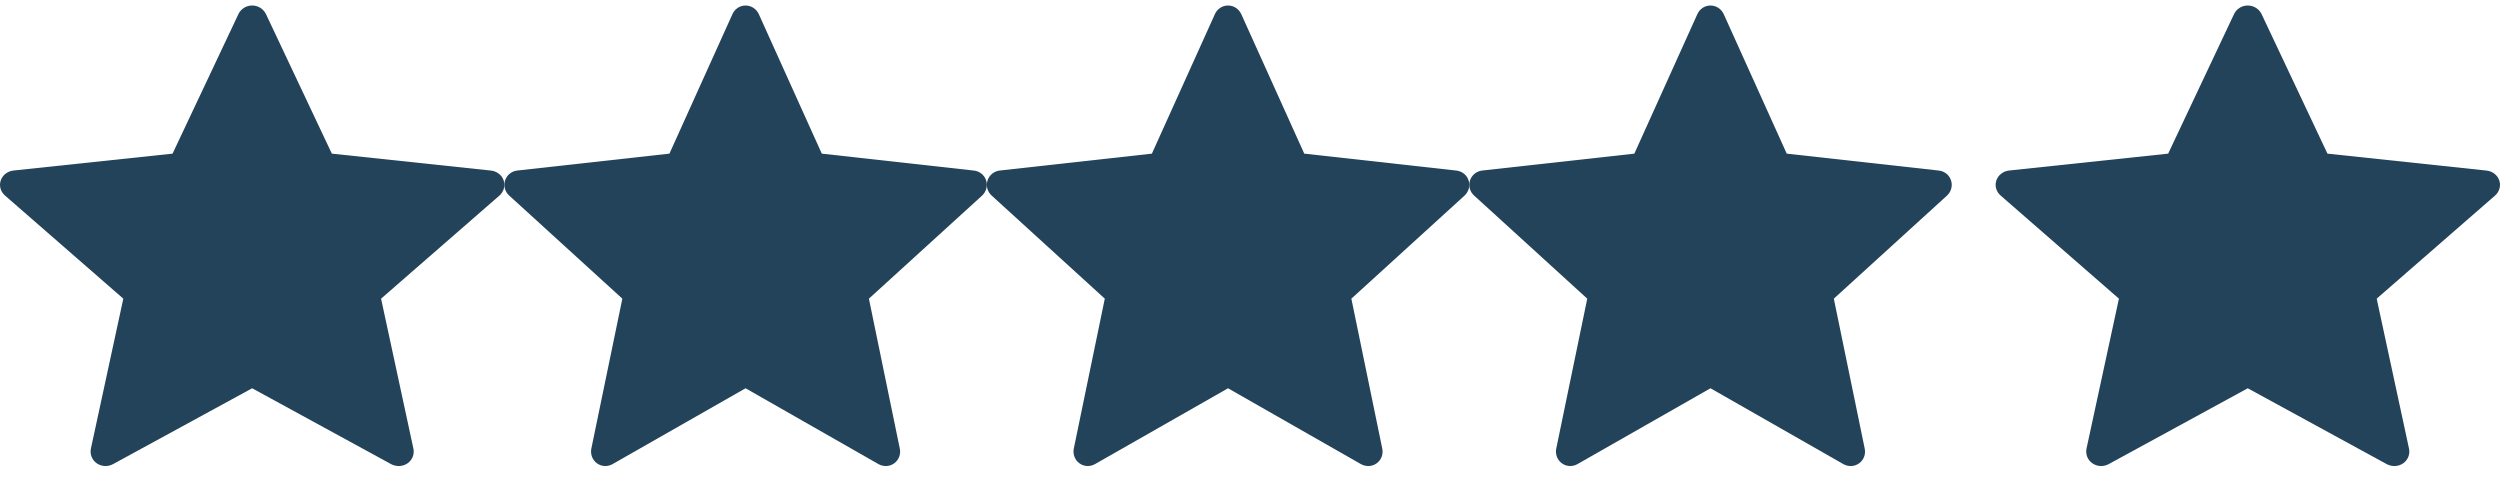
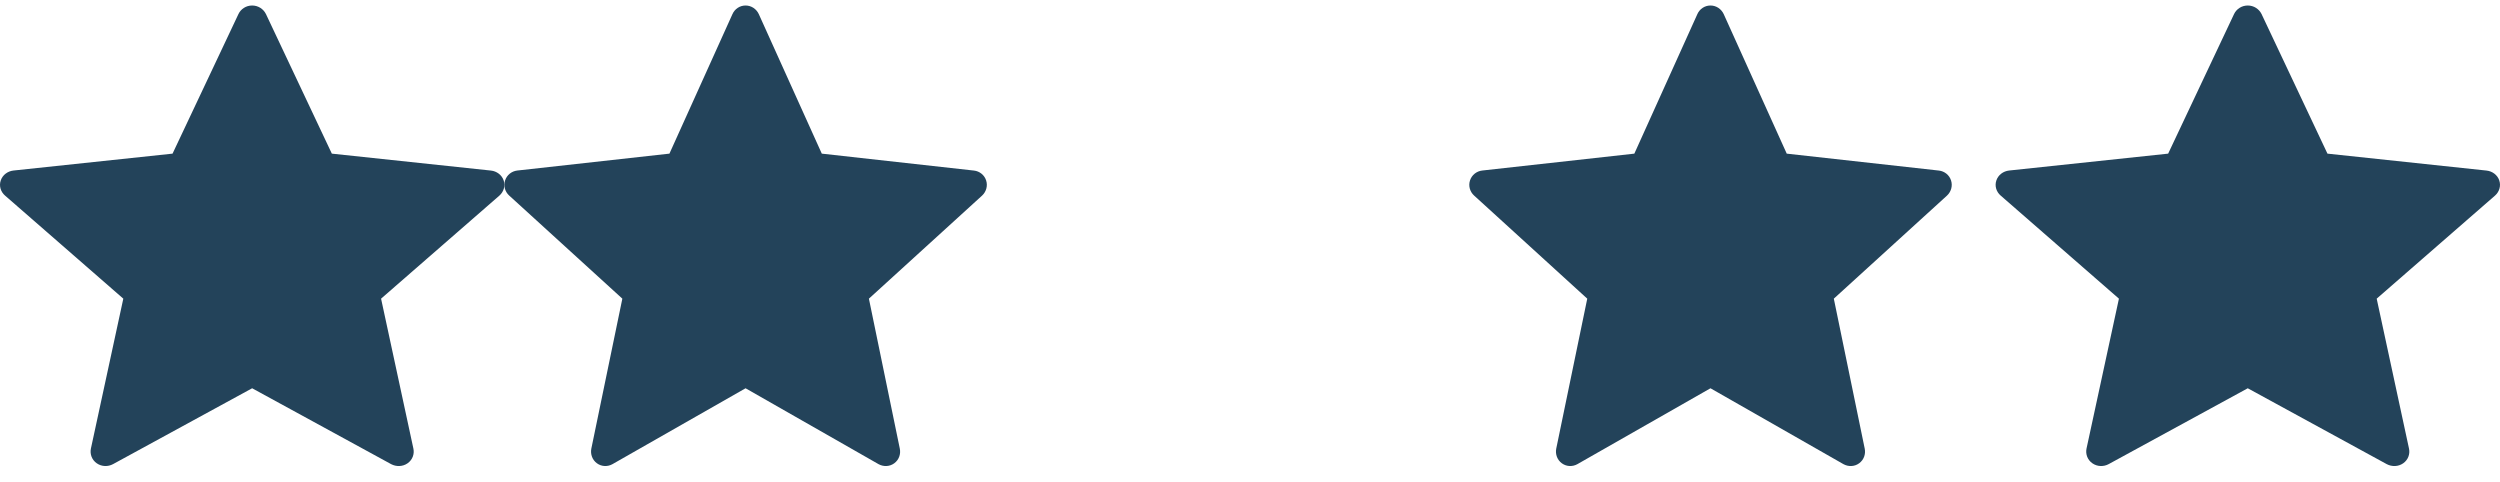
<svg xmlns="http://www.w3.org/2000/svg" width="114" height="22" viewBox="0 0 114 22" fill="none">
  <g clip-path="url(#clip0_265_430)">
    <path d="M7.868 7.006C7.868 7.006 3.516 7.467 0.613 7.776C0.352 7.806 0.12 7.973 0.034 8.228C-0.053 8.482 0.034 8.747 0.226 8.915C2.383 10.798 5.623 13.619 5.623 13.619C5.621 13.619 4.734 17.723 4.144 20.46C4.095 20.708 4.188 20.971 4.414 21.127C4.639 21.284 4.928 21.287 5.155 21.164C7.695 19.783 11.498 17.705 11.498 17.705C11.498 17.705 15.303 19.783 17.838 21.166C18.07 21.287 18.359 21.284 18.584 21.127C18.809 20.971 18.903 20.708 18.852 20.462C18.263 17.723 17.377 13.619 17.377 13.619C17.377 13.619 20.617 10.798 22.774 8.918C22.967 8.746 23.052 8.481 22.967 8.228C22.881 7.975 22.65 7.807 22.389 7.778C19.485 7.467 15.132 7.006 15.132 7.006C15.132 7.006 13.328 3.186 12.126 0.639C12.013 0.411 11.776 0.251 11.498 0.251C11.22 0.251 10.982 0.412 10.874 0.639C9.671 3.186 7.868 7.006 7.868 7.006Z" fill="#23435A" />
  </g>
  <g clip-path="url(#clip1_265_430)">
    <path d="M30.526 7.006C30.526 7.006 26.363 7.467 23.587 7.776C23.337 7.806 23.115 7.973 23.032 8.228C22.949 8.482 23.032 8.747 23.217 8.915C25.279 10.798 28.379 13.619 28.379 13.619C28.376 13.619 27.528 17.723 26.964 20.46C26.917 20.708 27.006 20.971 27.222 21.127C27.437 21.284 27.714 21.287 27.931 21.164C30.36 19.783 33.998 17.705 33.998 17.705C33.998 17.705 37.638 19.783 40.063 21.166C40.284 21.287 40.561 21.284 40.776 21.127C40.992 20.971 41.081 20.708 41.032 20.462C40.469 17.723 39.622 13.619 39.622 13.619C39.622 13.619 42.721 10.798 44.784 8.918C44.968 8.746 45.05 8.481 44.968 8.228C44.887 7.975 44.665 7.807 44.415 7.778C41.638 7.467 37.474 7.006 37.474 7.006C37.474 7.006 35.749 3.186 34.599 0.639C34.491 0.411 34.264 0.251 33.998 0.251C33.732 0.251 33.504 0.412 33.402 0.639C32.25 3.186 30.526 7.006 30.526 7.006Z" fill="#23435A" />
  </g>
  <g clip-path="url(#clip2_265_430)">
-     <path d="M52.526 7.006C52.526 7.006 48.364 7.467 45.587 7.776C45.337 7.806 45.115 7.973 45.032 8.228C44.949 8.482 45.032 8.747 45.217 8.915C47.279 10.798 50.379 13.619 50.379 13.619C50.376 13.619 49.528 17.723 48.964 20.46C48.917 20.708 49.006 20.971 49.222 21.127C49.437 21.284 49.714 21.287 49.931 21.164C52.36 19.783 55.998 17.705 55.998 17.705C55.998 17.705 59.638 19.783 62.063 21.166C62.284 21.287 62.561 21.284 62.776 21.127C62.992 20.971 63.081 20.708 63.032 20.462C62.469 17.723 61.622 13.619 61.622 13.619C61.622 13.619 64.721 10.798 66.784 8.918C66.968 8.746 67.05 8.481 66.968 8.228C66.887 7.975 66.665 7.807 66.415 7.778C63.638 7.467 59.474 7.006 59.474 7.006C59.474 7.006 57.749 3.186 56.599 0.639C56.491 0.411 56.264 0.251 55.998 0.251C55.732 0.251 55.504 0.412 55.402 0.639C54.25 3.186 52.526 7.006 52.526 7.006Z" fill="#23435A" />
-   </g>
+     </g>
  <g clip-path="url(#clip3_265_430)">
    <path d="M74.526 7.006C74.526 7.006 70.364 7.467 67.587 7.776C67.337 7.806 67.115 7.973 67.032 8.228C66.949 8.482 67.032 8.747 67.217 8.915C69.279 10.798 72.379 13.619 72.379 13.619C72.376 13.619 71.528 17.723 70.964 20.46C70.917 20.708 71.006 20.971 71.222 21.127C71.437 21.284 71.714 21.287 71.931 21.164C74.36 19.783 77.998 17.705 77.998 17.705C77.998 17.705 81.638 19.783 84.063 21.166C84.284 21.287 84.561 21.284 84.775 21.127C84.992 20.971 85.081 20.708 85.032 20.462C84.469 17.723 83.622 13.619 83.622 13.619C83.622 13.619 86.721 10.798 88.784 8.918C88.968 8.746 89.05 8.481 88.968 8.228C88.887 7.975 88.665 7.807 88.415 7.778C85.638 7.467 81.475 7.006 81.475 7.006C81.475 7.006 79.749 3.186 78.599 0.639C78.491 0.411 78.264 0.251 77.998 0.251C77.732 0.251 77.504 0.412 77.402 0.639C76.25 3.186 74.526 7.006 74.526 7.006Z" fill="#23435A" />
  </g>
  <g clip-path="url(#clip4_265_430)">
    <path d="M98.868 7.006C98.868 7.006 94.516 7.467 91.613 7.776C91.352 7.806 91.12 7.973 91.034 8.228C90.947 8.482 91.034 8.747 91.227 8.915C93.383 10.798 96.623 13.619 96.623 13.619C96.621 13.619 95.734 17.723 95.144 20.46C95.095 20.708 95.189 20.971 95.414 21.127C95.639 21.284 95.928 21.287 96.155 21.164C98.695 19.783 102.498 17.705 102.498 17.705C102.498 17.705 106.303 19.783 108.838 21.166C109.07 21.287 109.359 21.284 109.584 21.127C109.809 20.971 109.903 20.708 109.852 20.462C109.263 17.723 108.377 13.619 108.377 13.619C108.377 13.619 111.618 10.798 113.774 8.918C113.967 8.746 114.052 8.481 113.967 8.228C113.882 7.975 113.65 7.807 113.388 7.778C110.486 7.467 106.132 7.006 106.132 7.006C106.132 7.006 104.328 3.186 103.126 0.639C103.013 0.411 102.776 0.251 102.498 0.251C102.22 0.251 101.982 0.412 101.874 0.639C100.671 3.186 98.868 7.006 98.868 7.006Z" fill="#23435A" />
  </g>
  <defs>
    <clipPath id="clip0_265_430">
      <rect width="23" height="21" fill="white" transform="translate(0 0.251)" />
    </clipPath>
    <clipPath id="clip1_265_430">
      <rect width="22" height="21" fill="white" transform="translate(23 0.251)" />
    </clipPath>
    <clipPath id="clip2_265_430">
      <rect width="22" height="21" fill="white" transform="translate(45 0.251)" />
    </clipPath>
    <clipPath id="clip3_265_430">
      <rect width="22" height="21" fill="white" transform="translate(67 0.251)" />
    </clipPath>
    <clipPath id="clip4_265_430">
      <rect width="23" height="21" fill="white" transform="translate(91 0.251)" />
    </clipPath>
  </defs>
</svg>